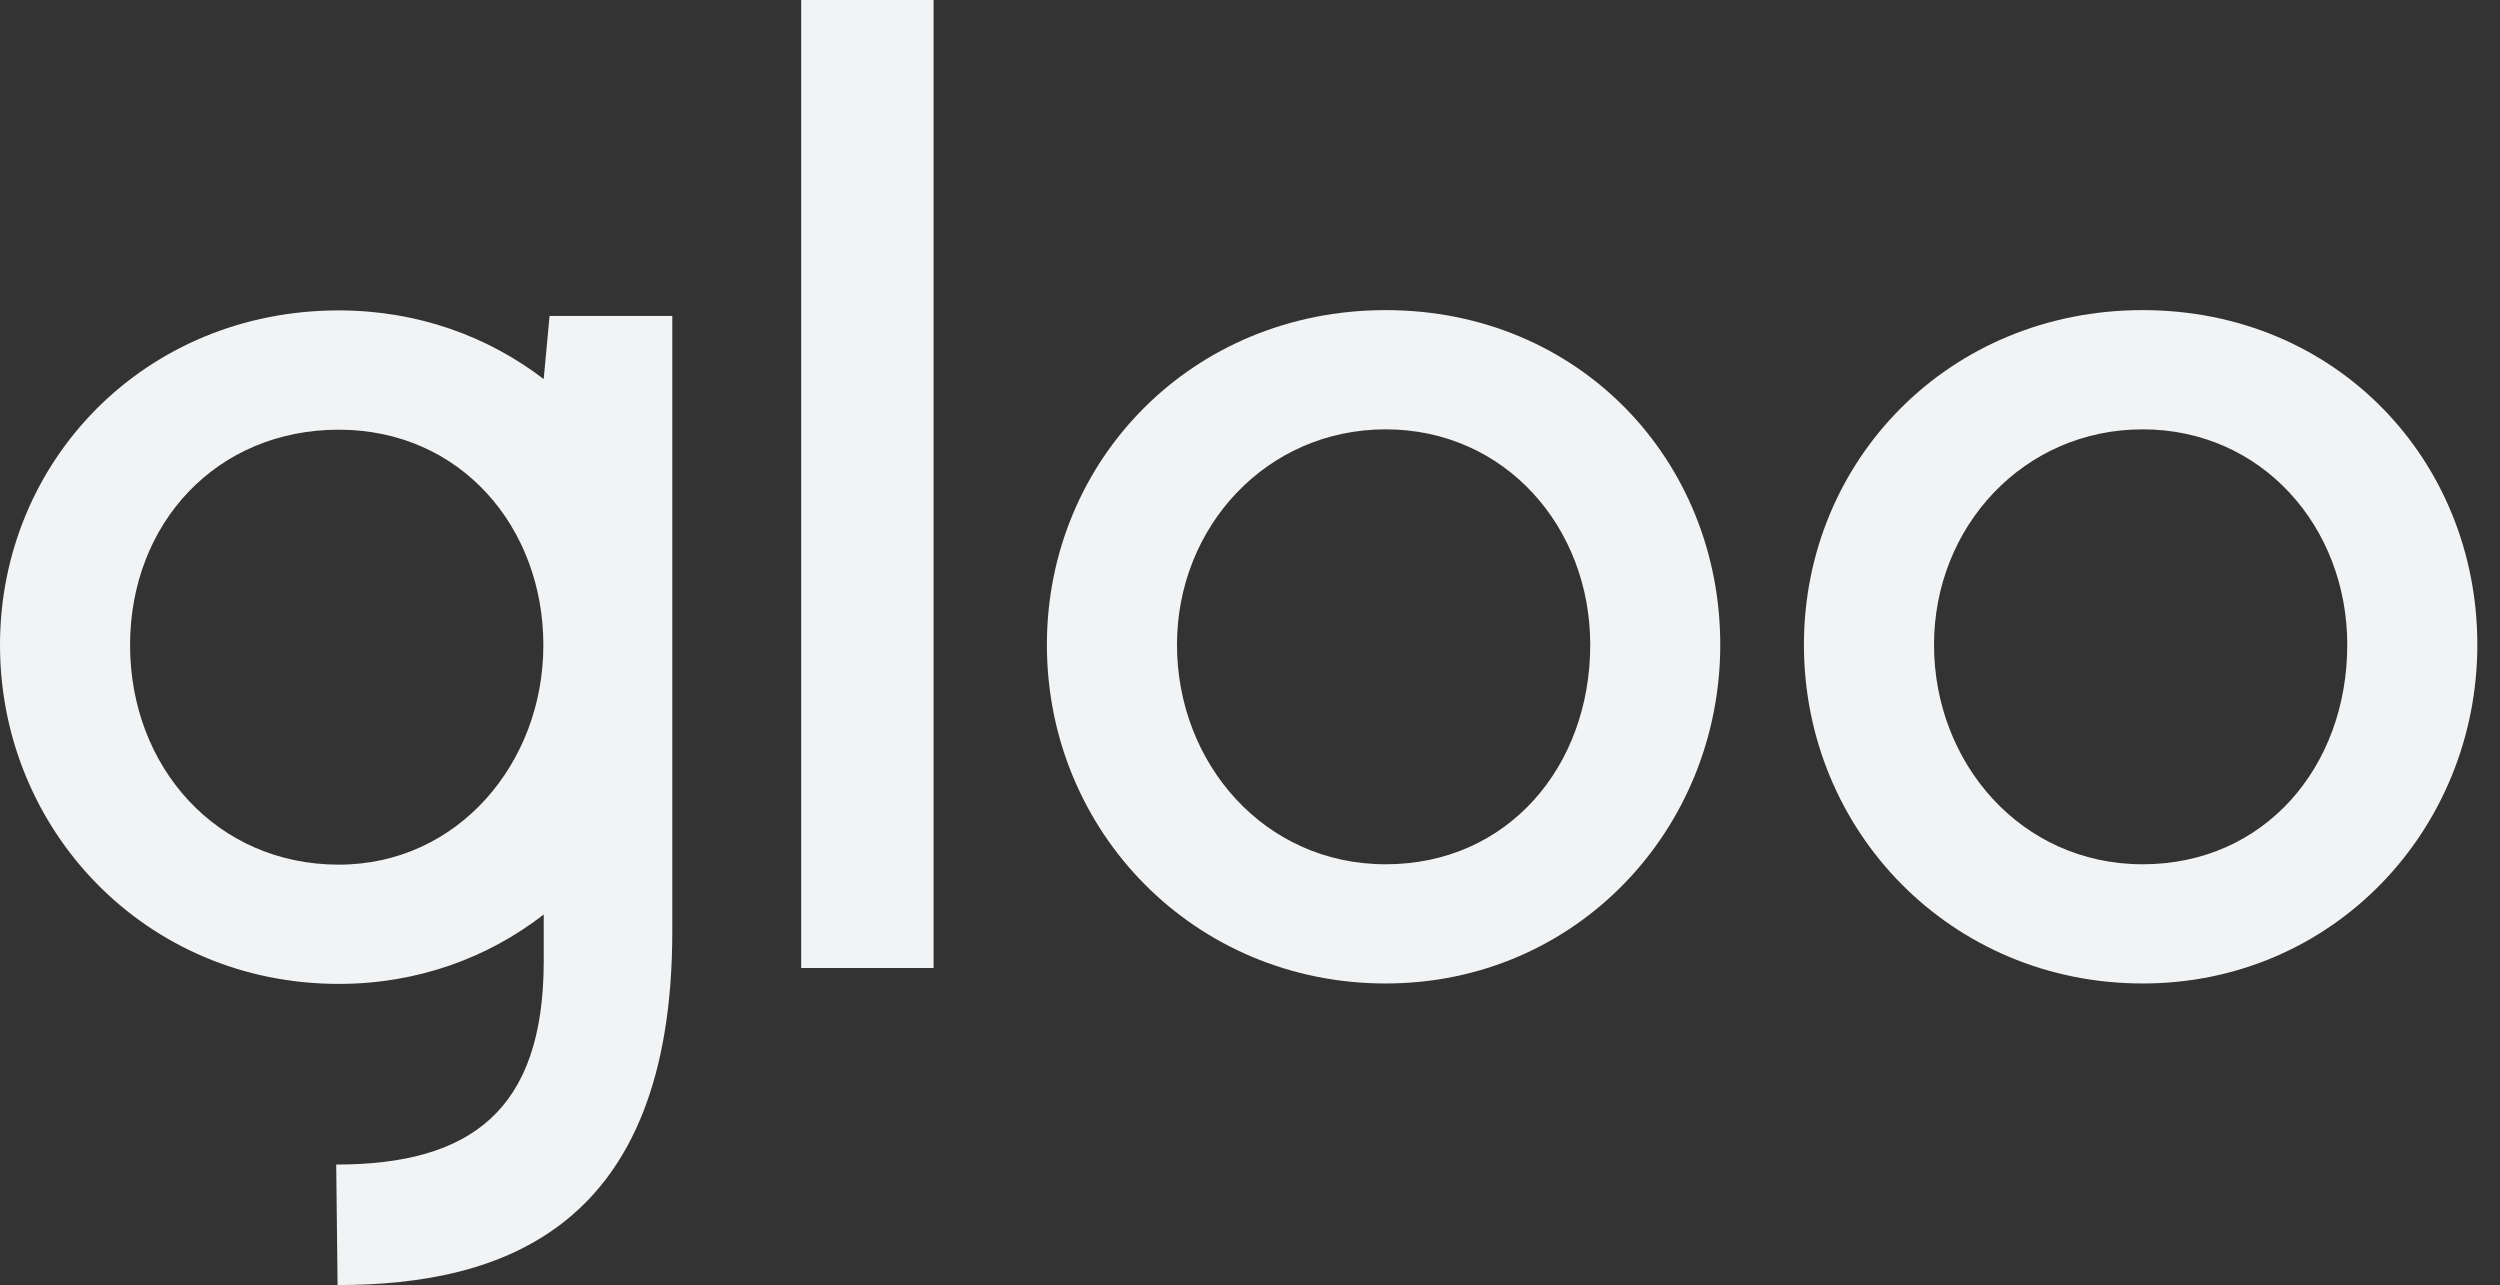
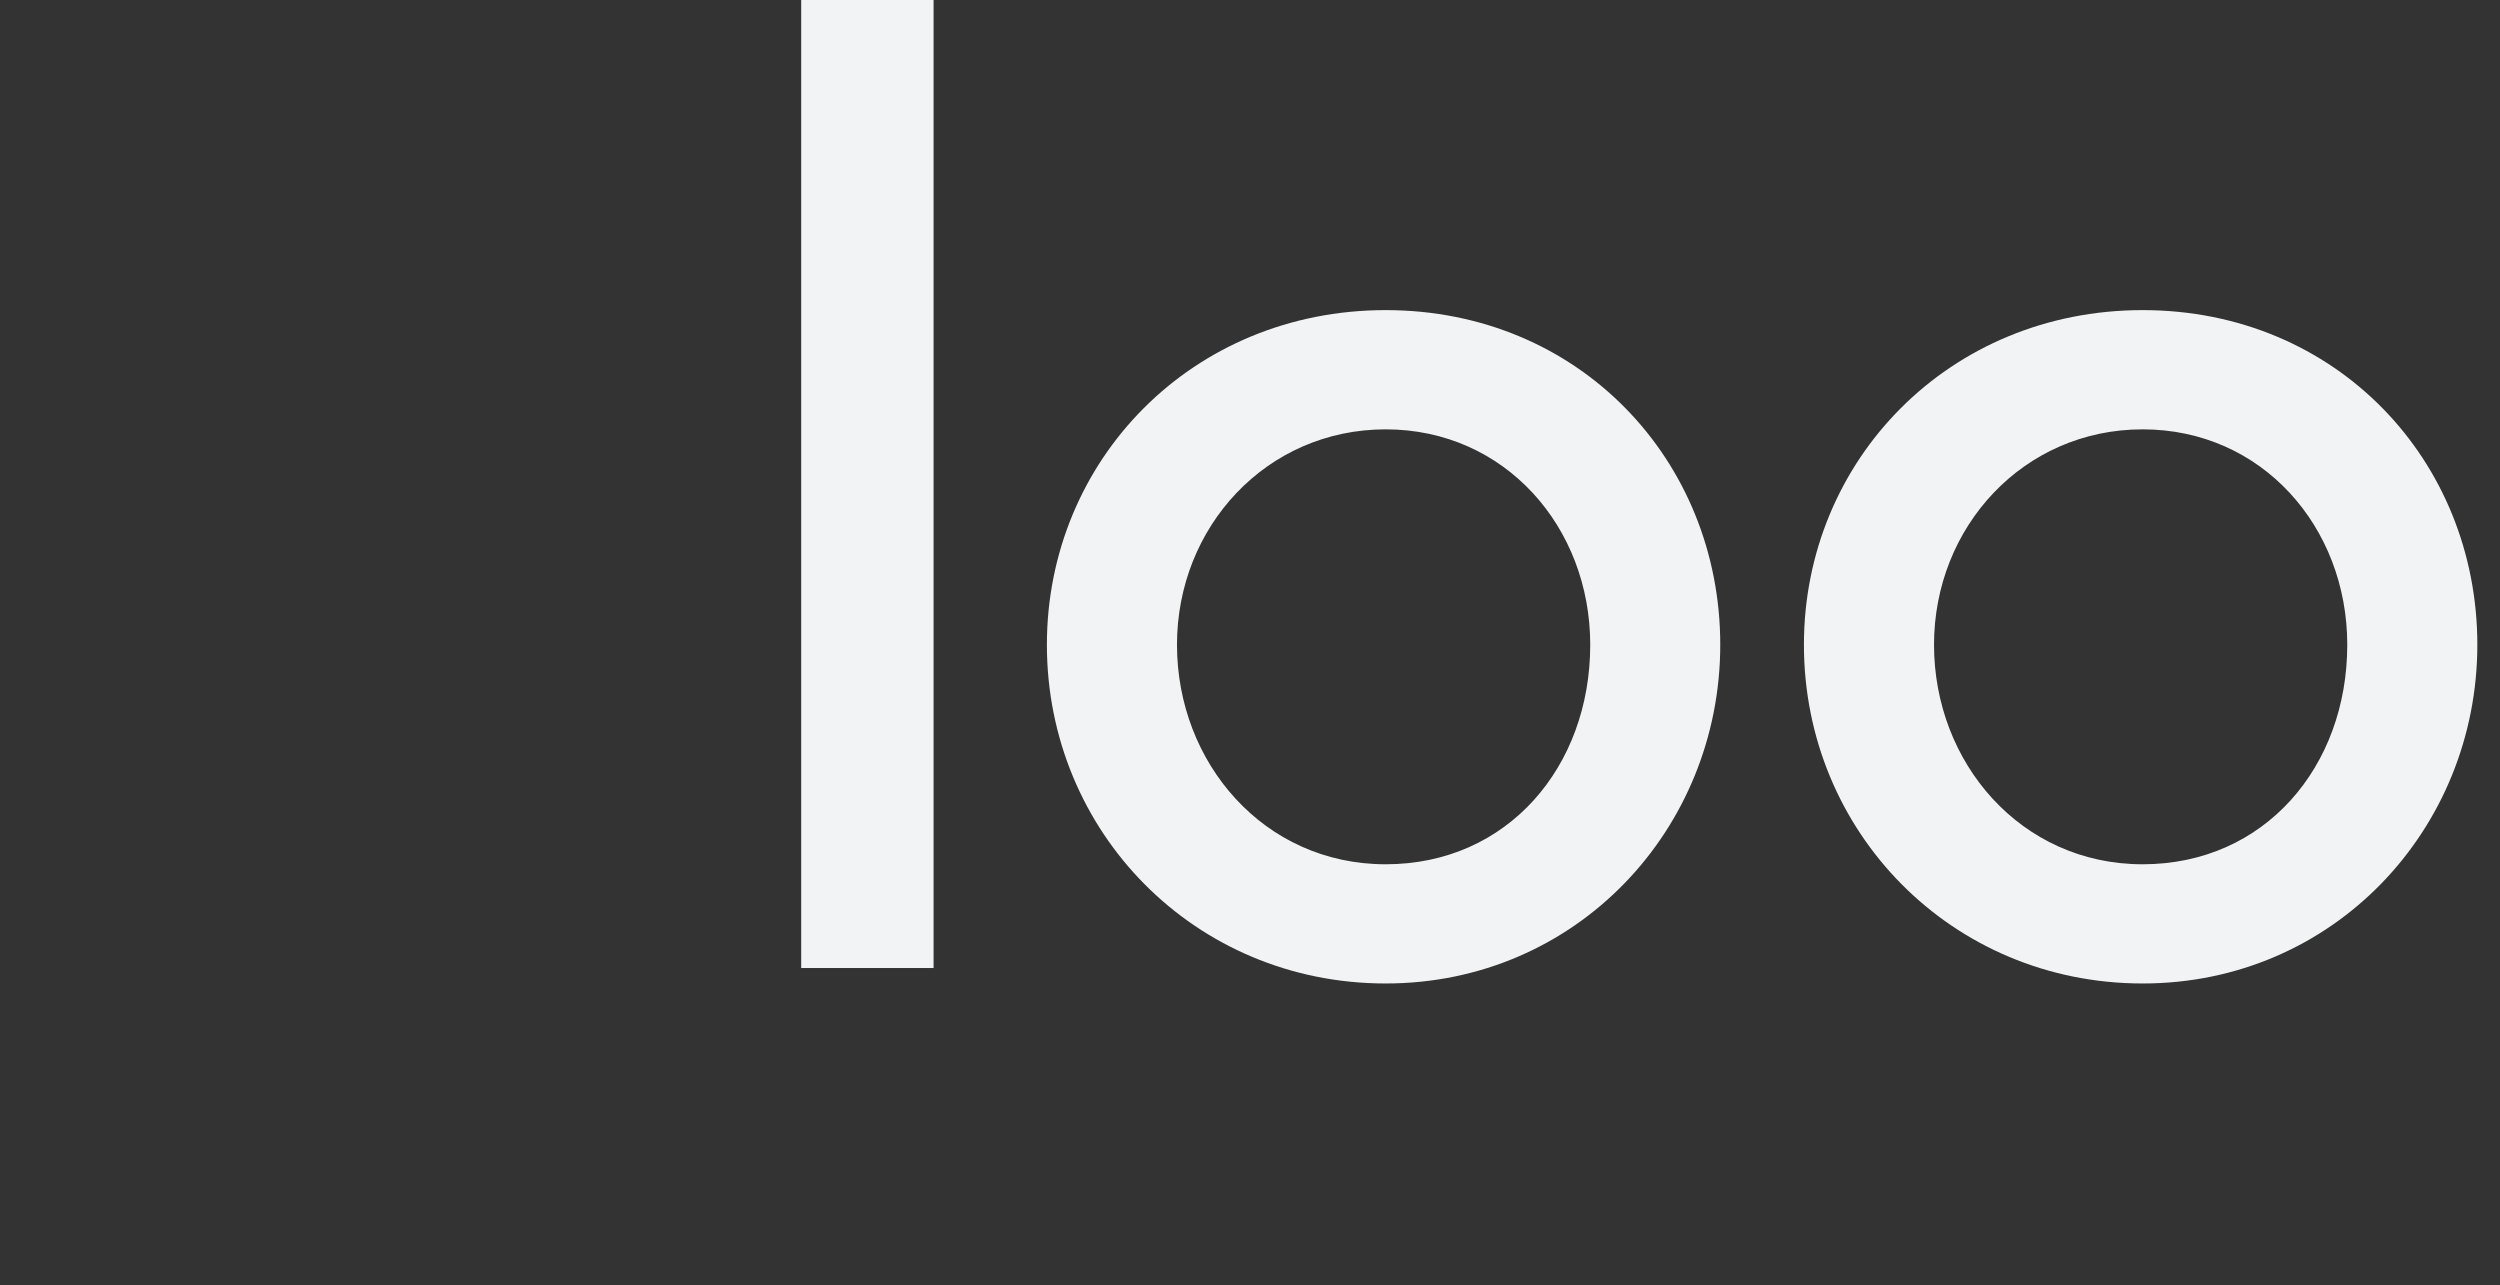
<svg xmlns="http://www.w3.org/2000/svg" width="107" height="55" viewBox="0 0 107 55" fill="none">
  <rect x="0" y="0" width="107" height="55" fill="#333333" stroke="none" />
-   <path d="M14.499 37.007C9.279 37.007 5.567 32.832 5.567 27.612C5.567 22.391 9.279 18.391 14.499 18.391C19.72 18.391 23.256 22.567 23.256 27.612C23.256 32.656 19.602 37.007 14.499 37.007ZM23.522 13.521L23.27 16.225C20.878 14.39 17.865 13.285 14.497 13.285C6.205 13.287 0 19.723 0 27.61C0 35.497 6.205 42.111 14.499 42.111C17.867 42.111 20.88 40.996 23.272 39.141V41.133C23.272 47.551 20.119 49.843 14.39 49.843L14.448 55C21.555 55 28.774 52.536 28.774 39.87V13.521H23.524H23.522Z" fill="#F1F3F4" />
  <path d="M39.957 0H34.291V41.431H39.957V0Z" fill="#F1F3F4" />
  <path d="M68.062 27.596C68.062 22.552 64.409 18.376 59.306 18.376C54.204 18.376 50.375 22.552 50.375 27.596C50.375 32.64 54.086 36.991 59.306 36.991C64.527 36.991 68.062 32.816 68.062 27.596ZM44.807 27.596C44.807 19.709 51.012 13.273 59.305 13.273C67.597 13.273 73.627 19.709 73.627 27.596C73.627 35.483 67.481 42.093 59.305 42.093C51.129 42.093 44.807 35.599 44.807 27.596Z" fill="#F1F3F4" />
  <path d="M100.463 27.596C100.463 22.552 96.81 18.376 91.705 18.376C86.601 18.376 82.776 22.552 82.776 27.596C82.776 32.64 86.487 36.991 91.705 36.991C96.924 36.991 100.463 32.816 100.463 27.596ZM77.208 27.596C77.208 19.709 83.413 13.273 91.705 13.273C99.998 13.273 106.03 19.709 106.03 27.596C106.03 35.483 99.883 42.093 91.705 42.093C83.528 42.093 77.208 35.599 77.208 27.596Z" fill="#F1F3F4" />
</svg>